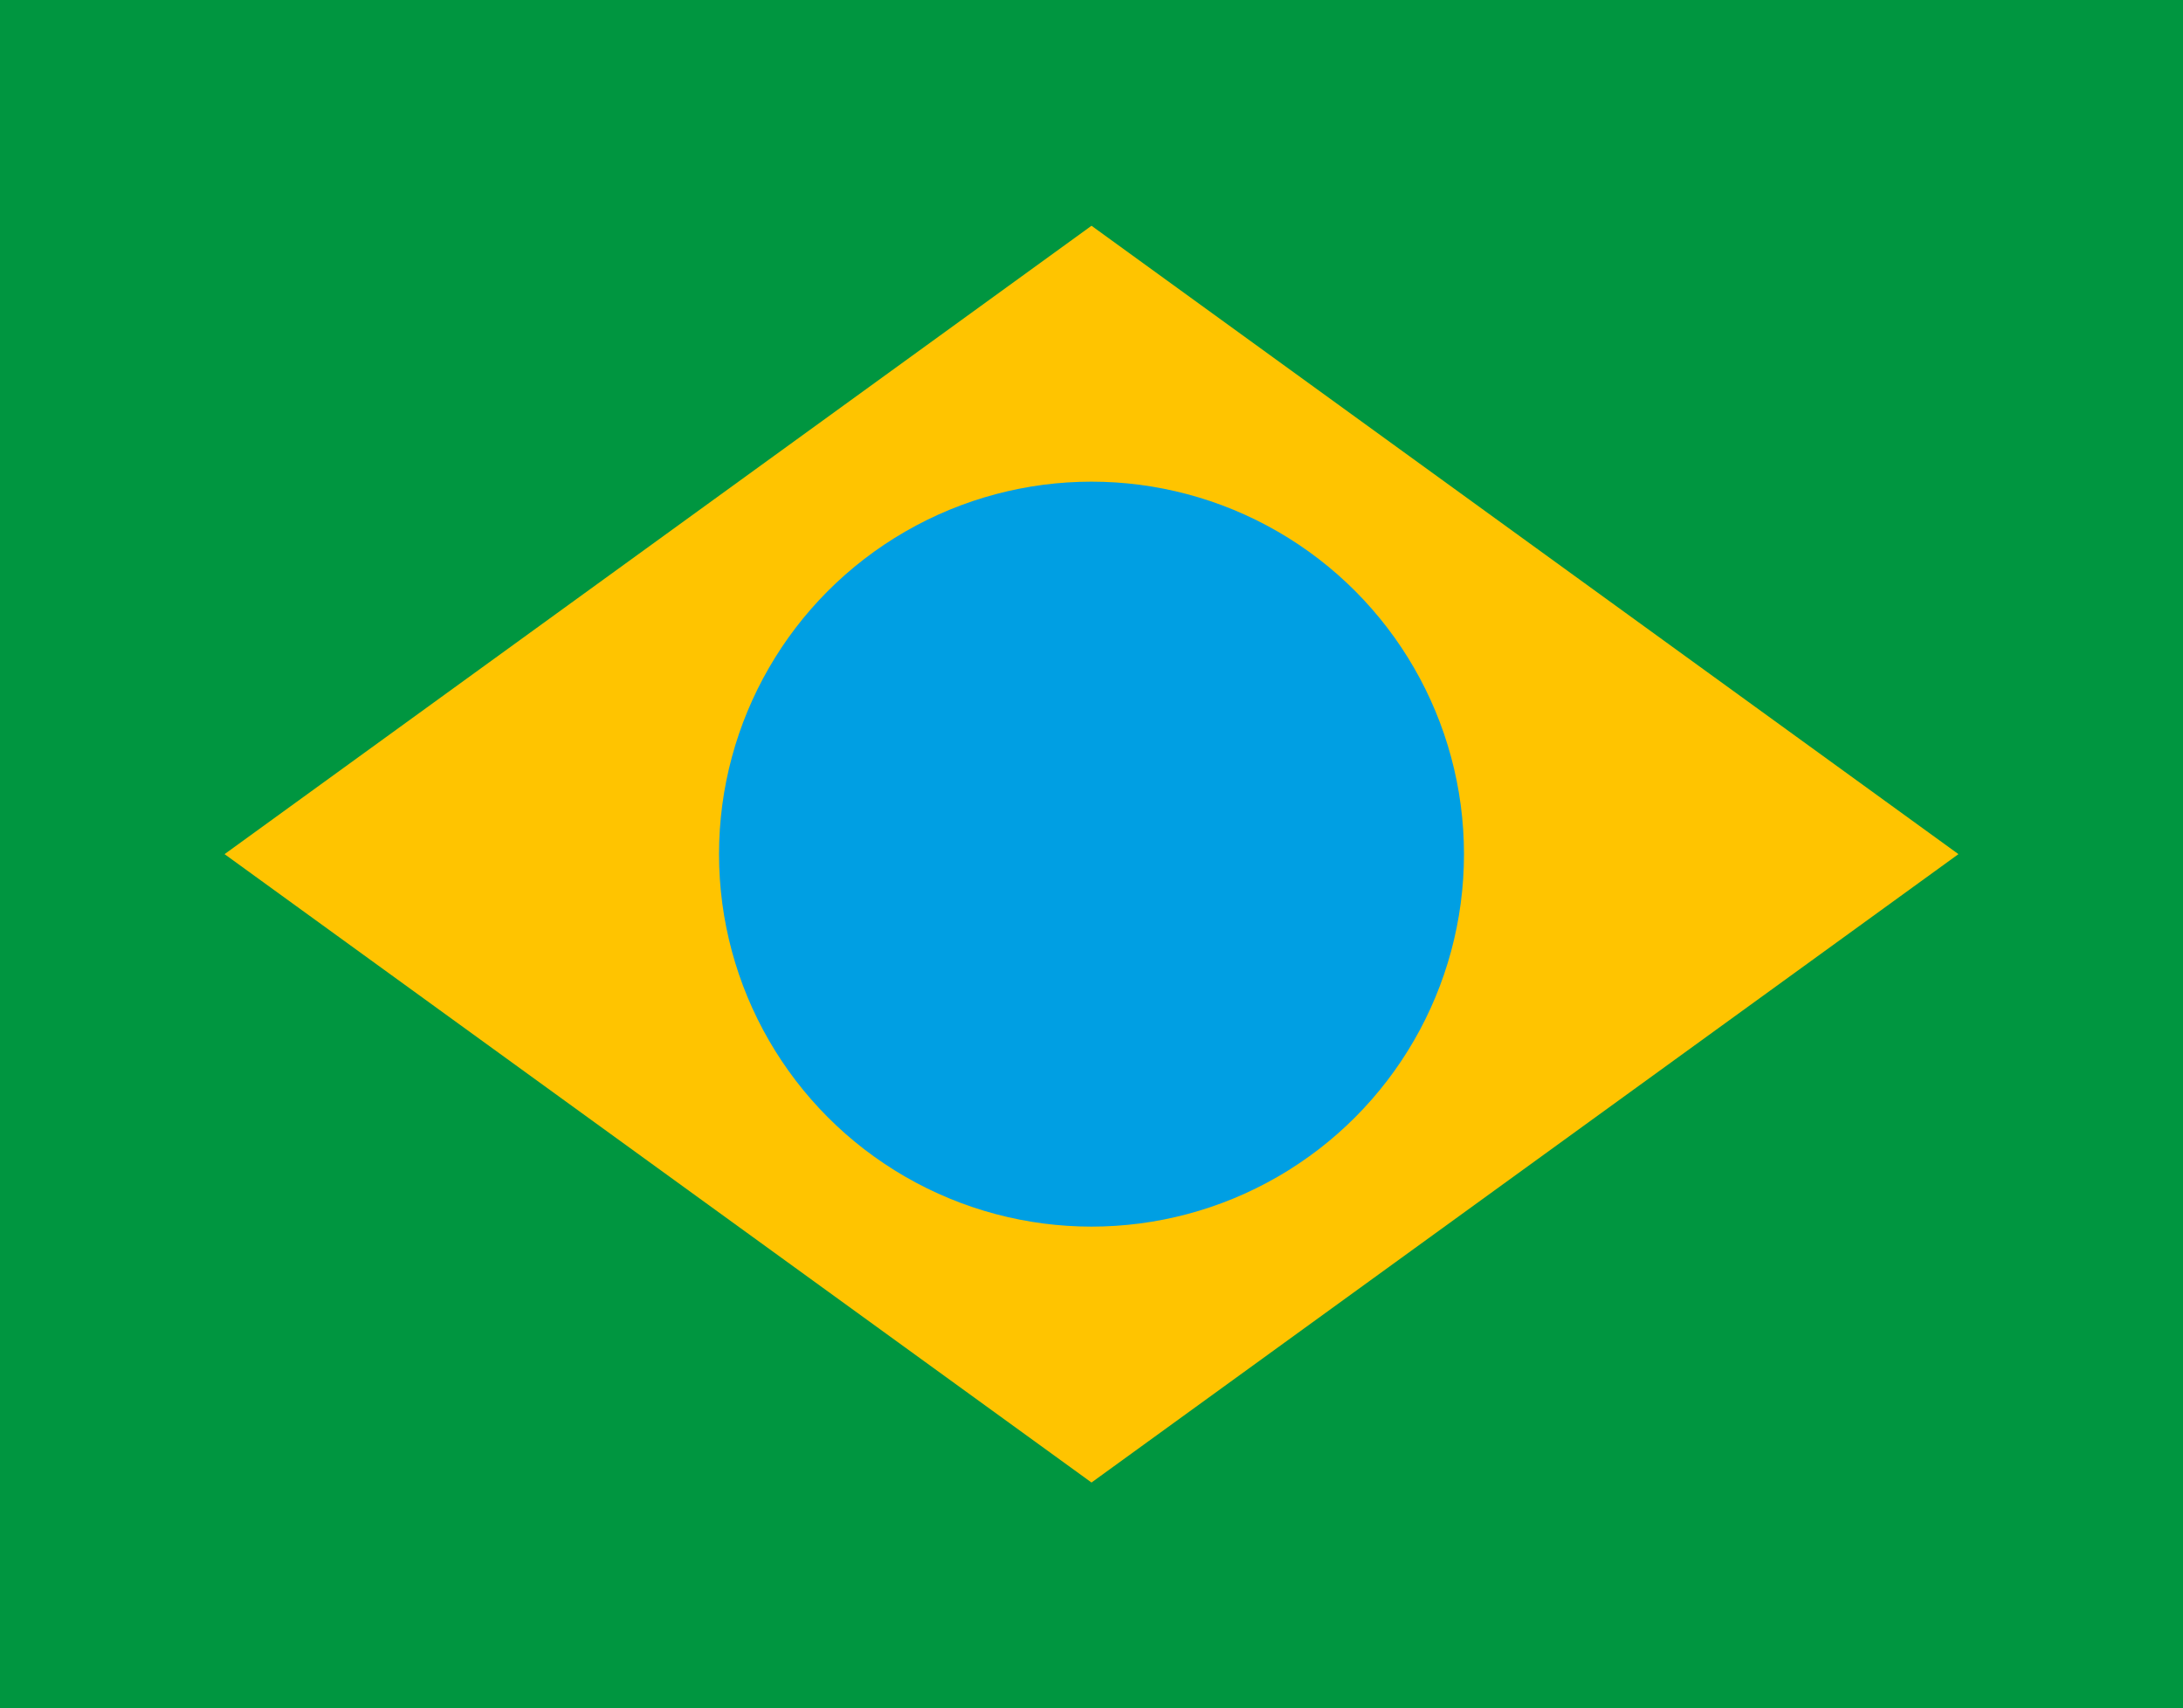
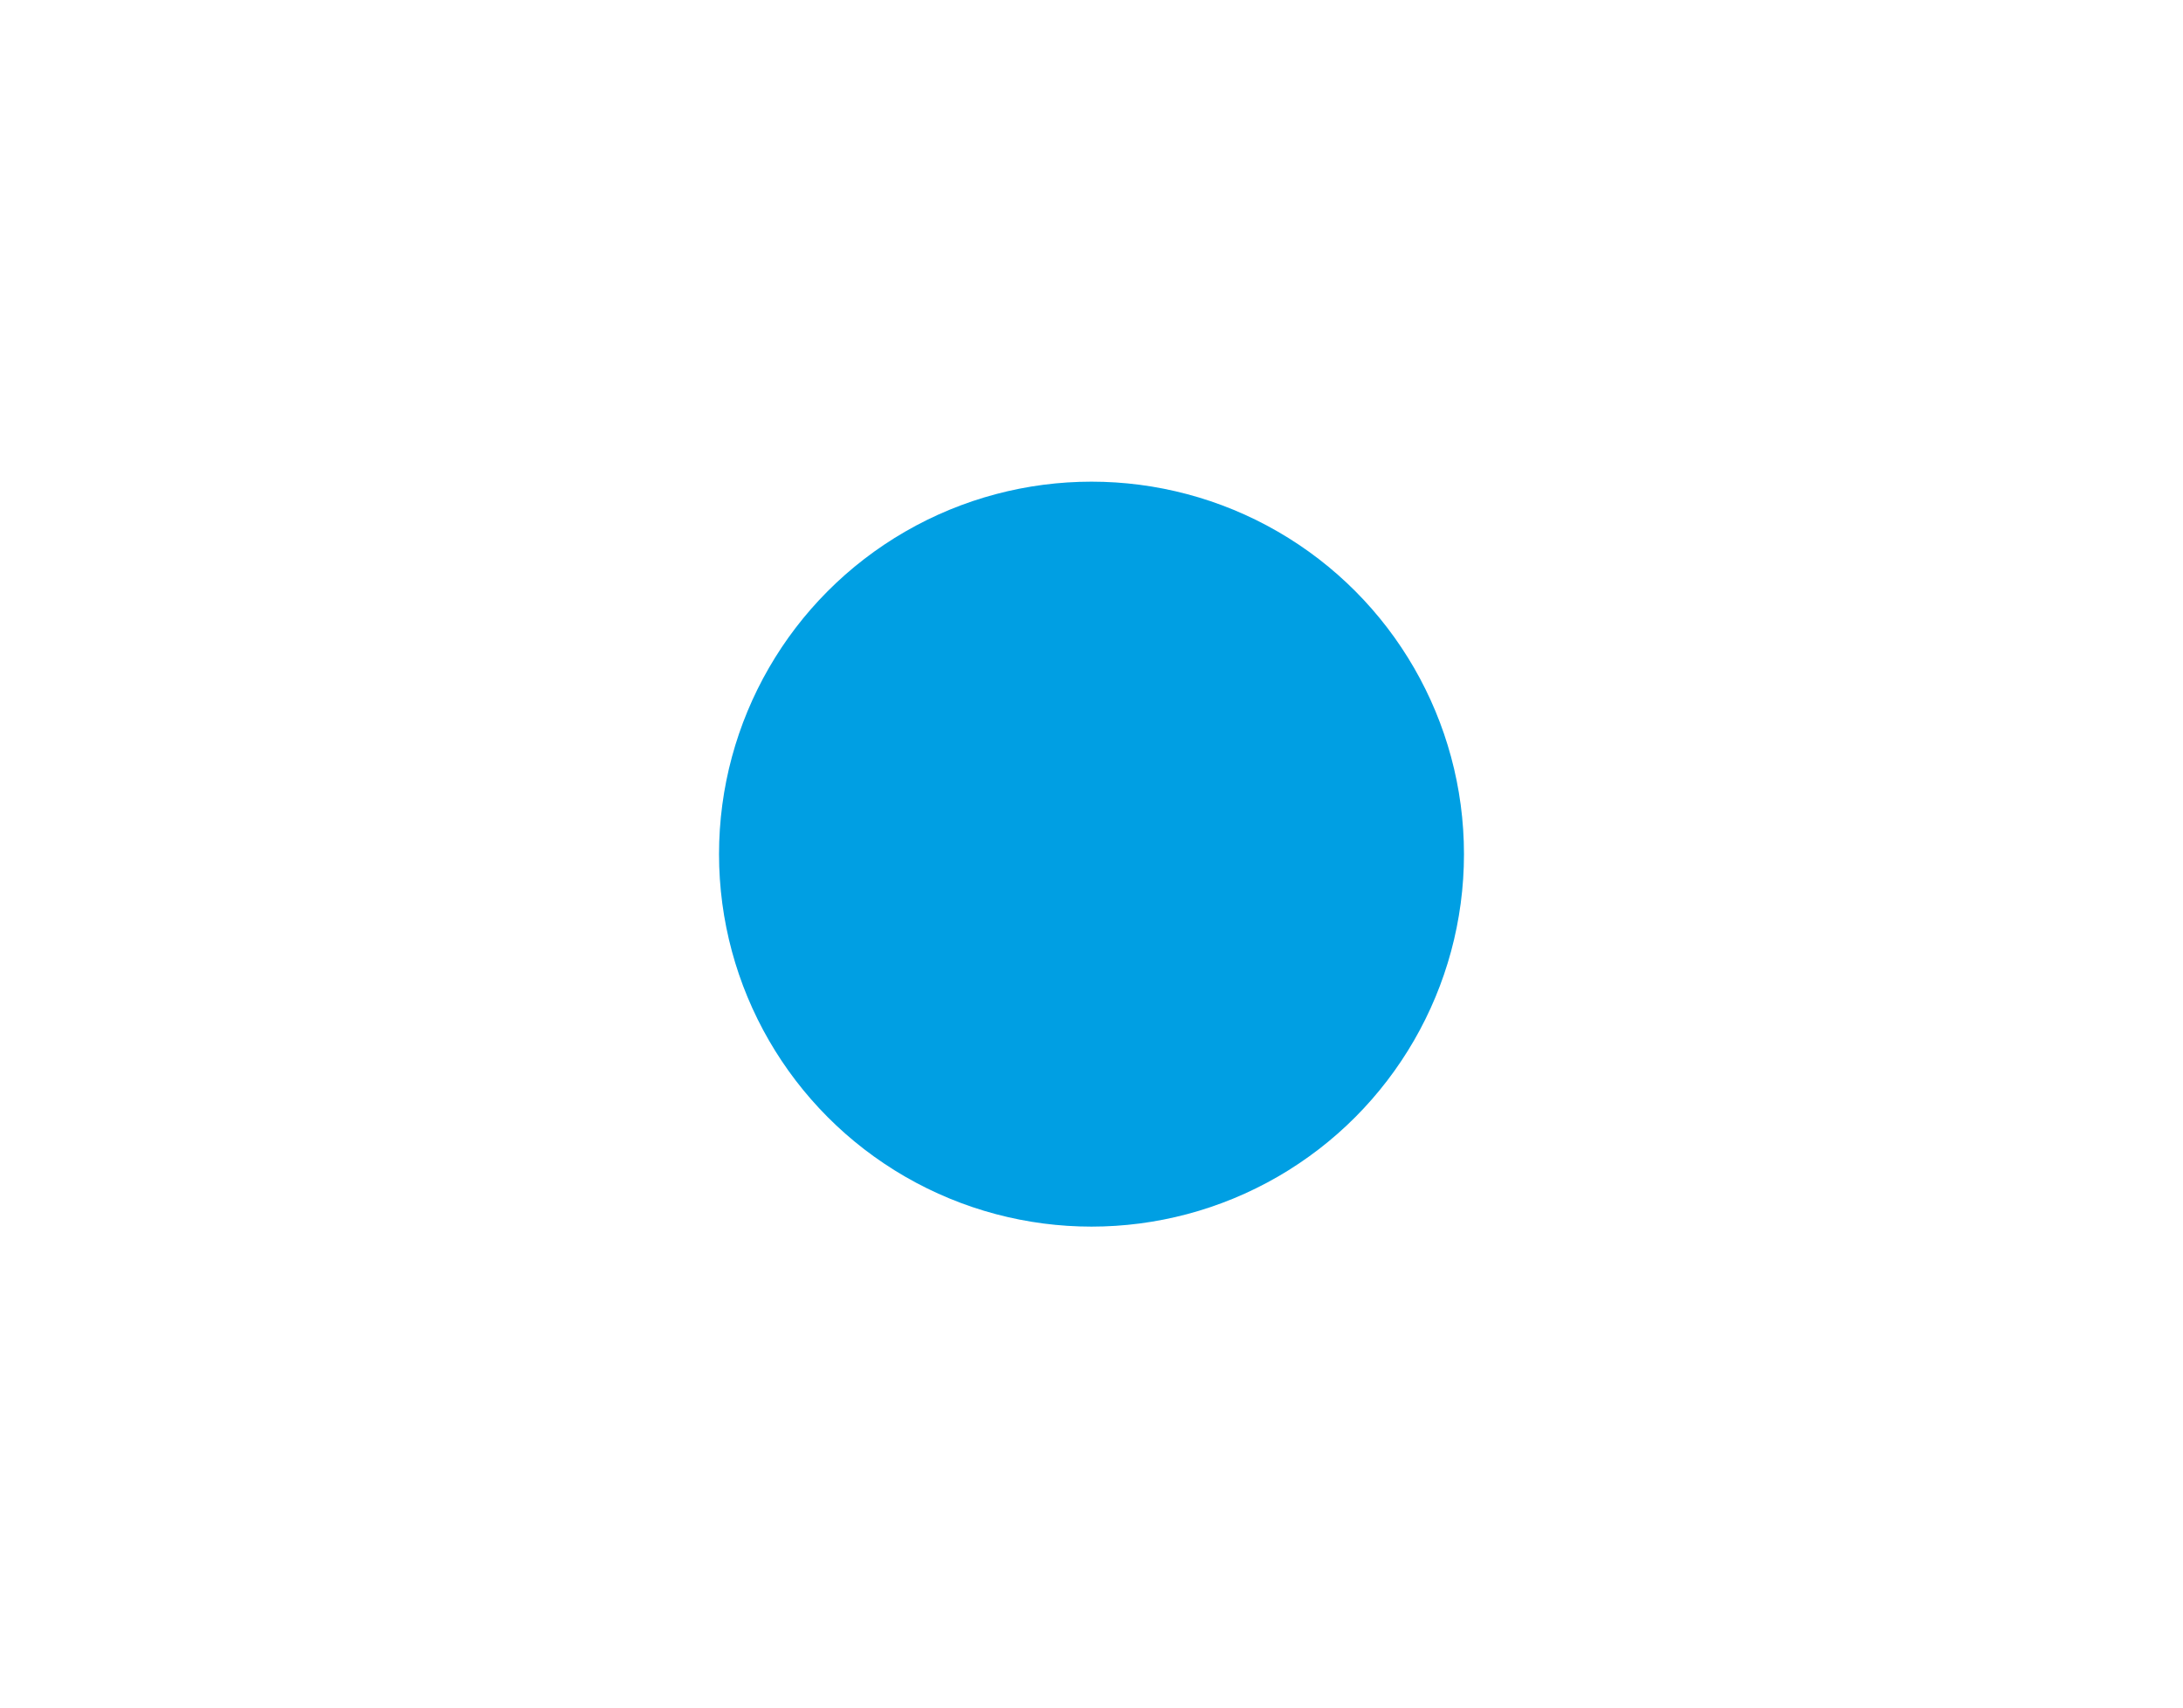
<svg xmlns="http://www.w3.org/2000/svg" version="1.1" x="0px" y="0px" width="27.452px" height="21.482px" viewBox="0 0 27.452 21.482" style="enable-background:new 0 0 27.452 21.482;" xml:space="preserve">
  <style type="text/css">
	.st0{fill:#009640;}
	.st1{fill:#FFC400;}
	.st2{fill:#009FE3;}
</style>
  <defs>
</defs>
-   <rect class="st0" width="27.452" height="21.482" />
-   <polygon class="st1" points="13.726,18.643 2.824,10.741 13.726,2.839 24.628,10.741 " />
  <circle class="st2" cx="13.726" cy="10.741" r="4.684" />
</svg>